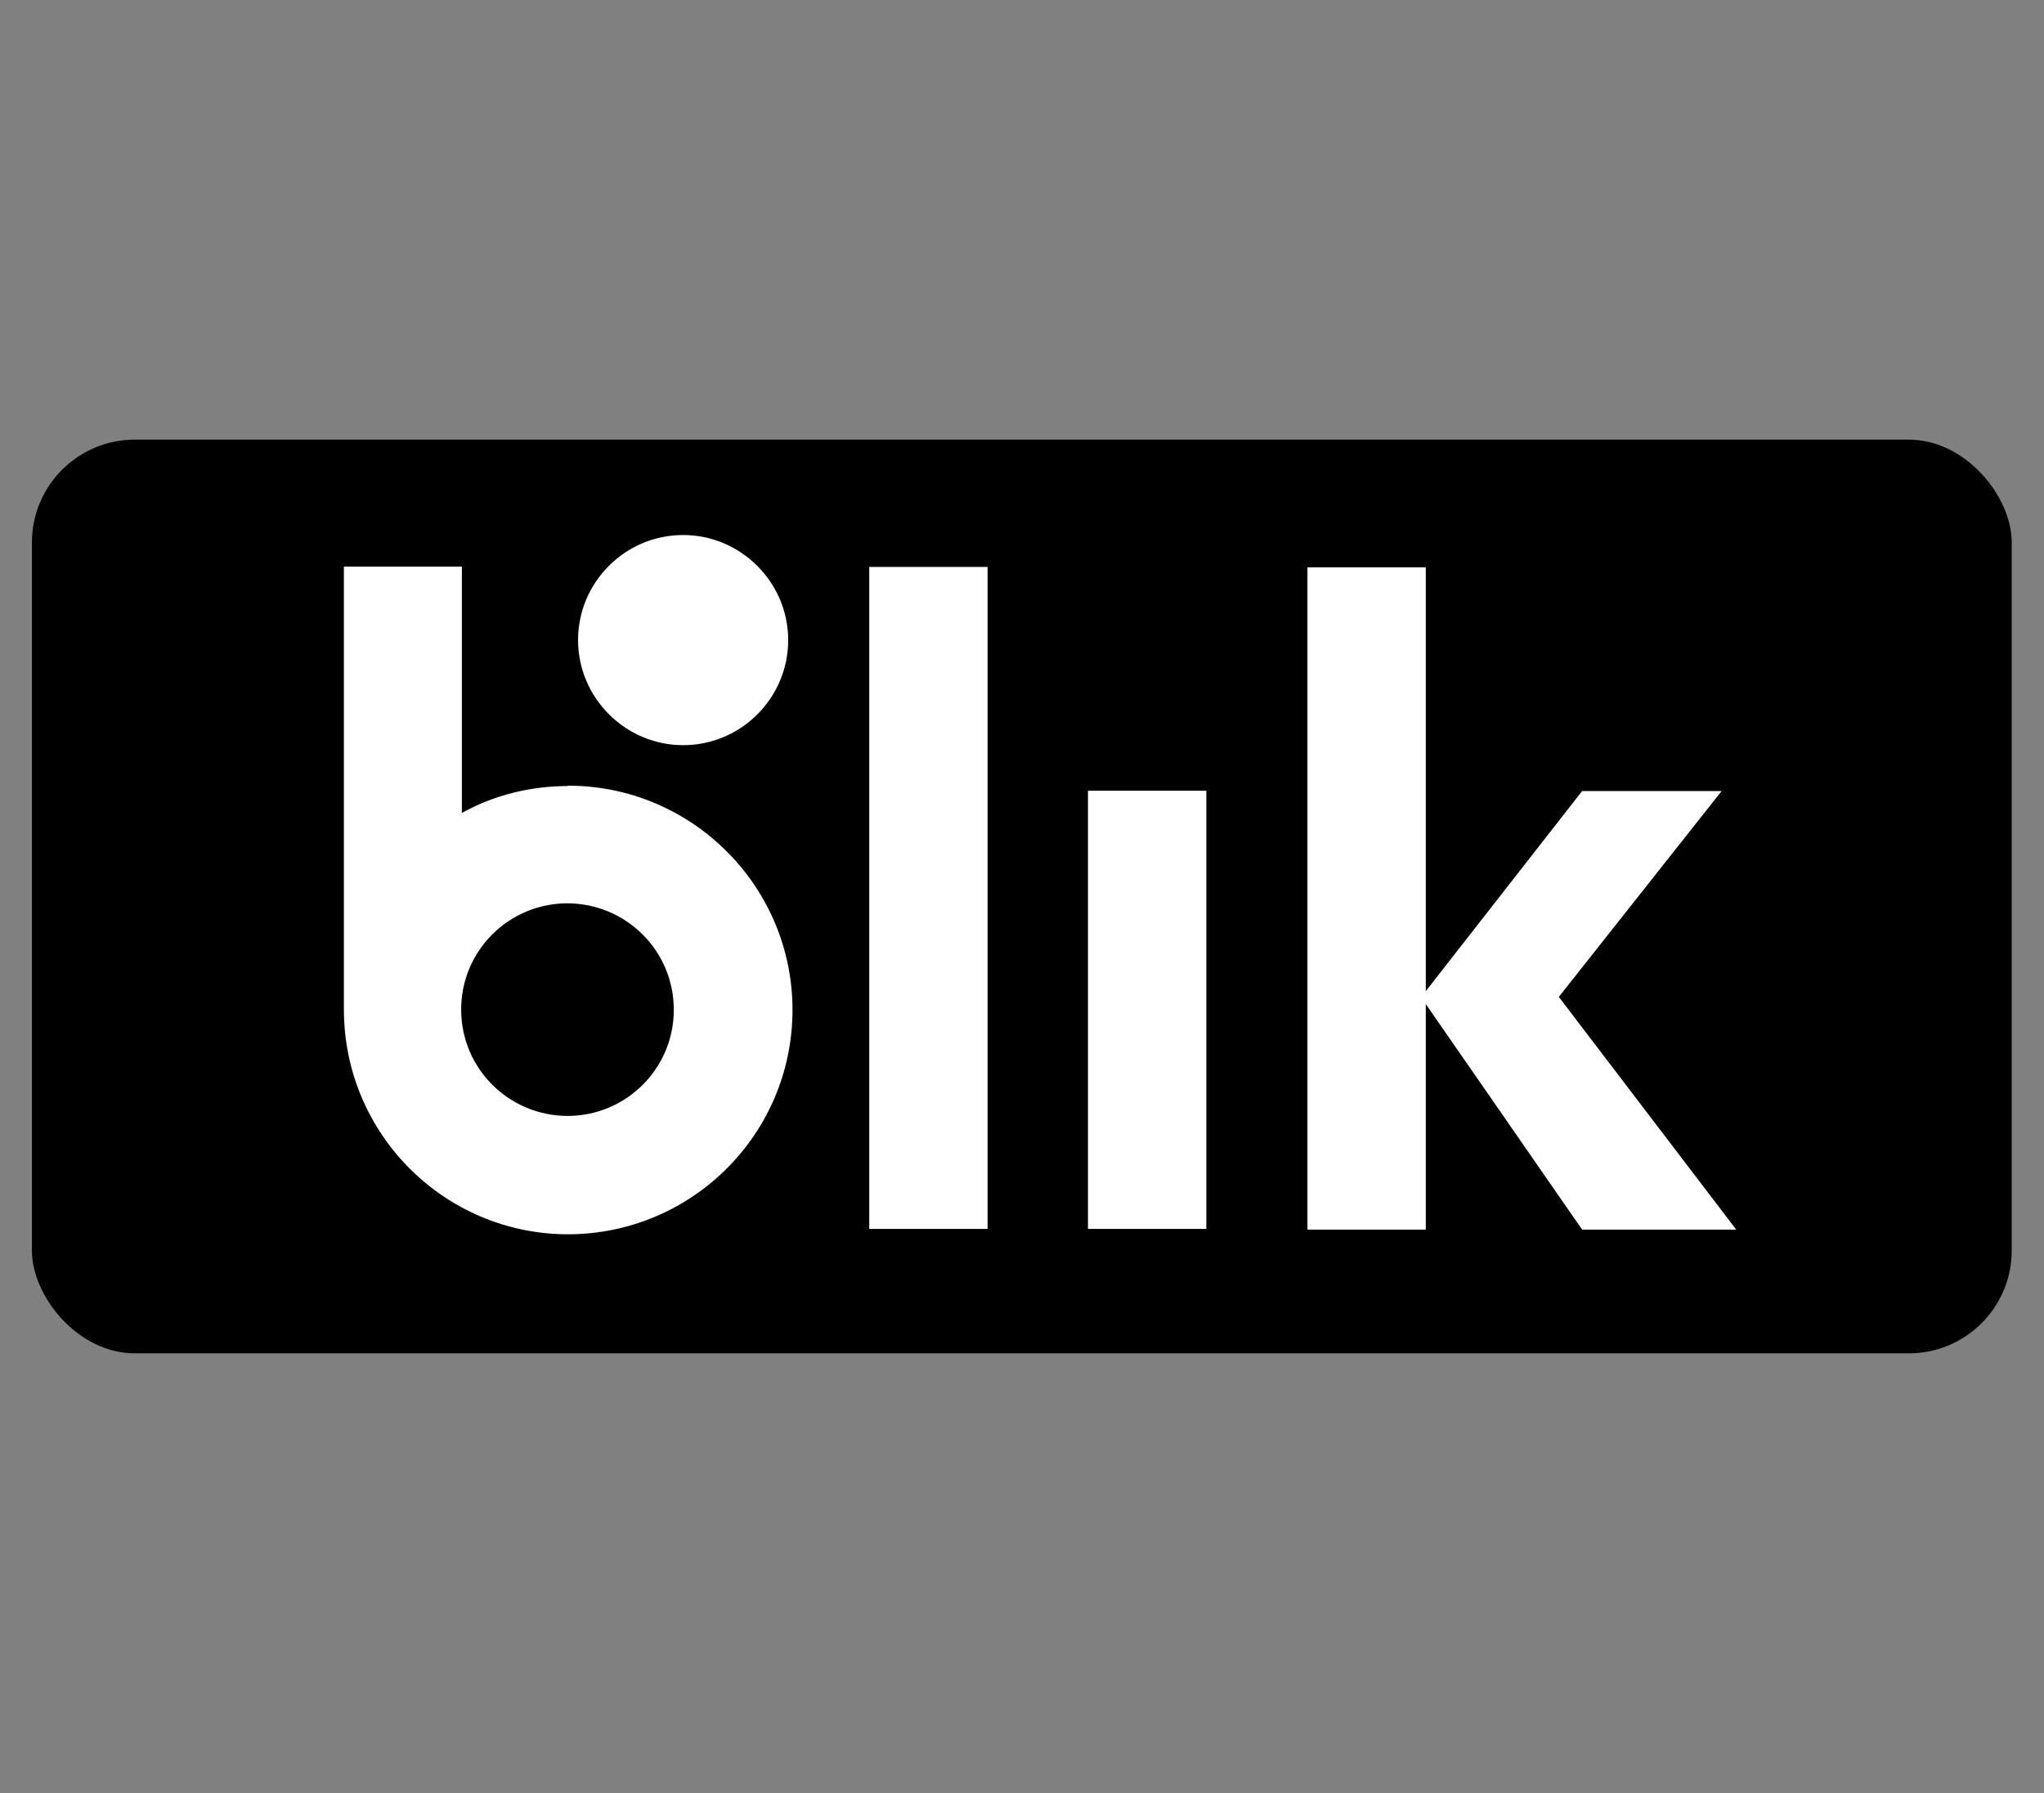
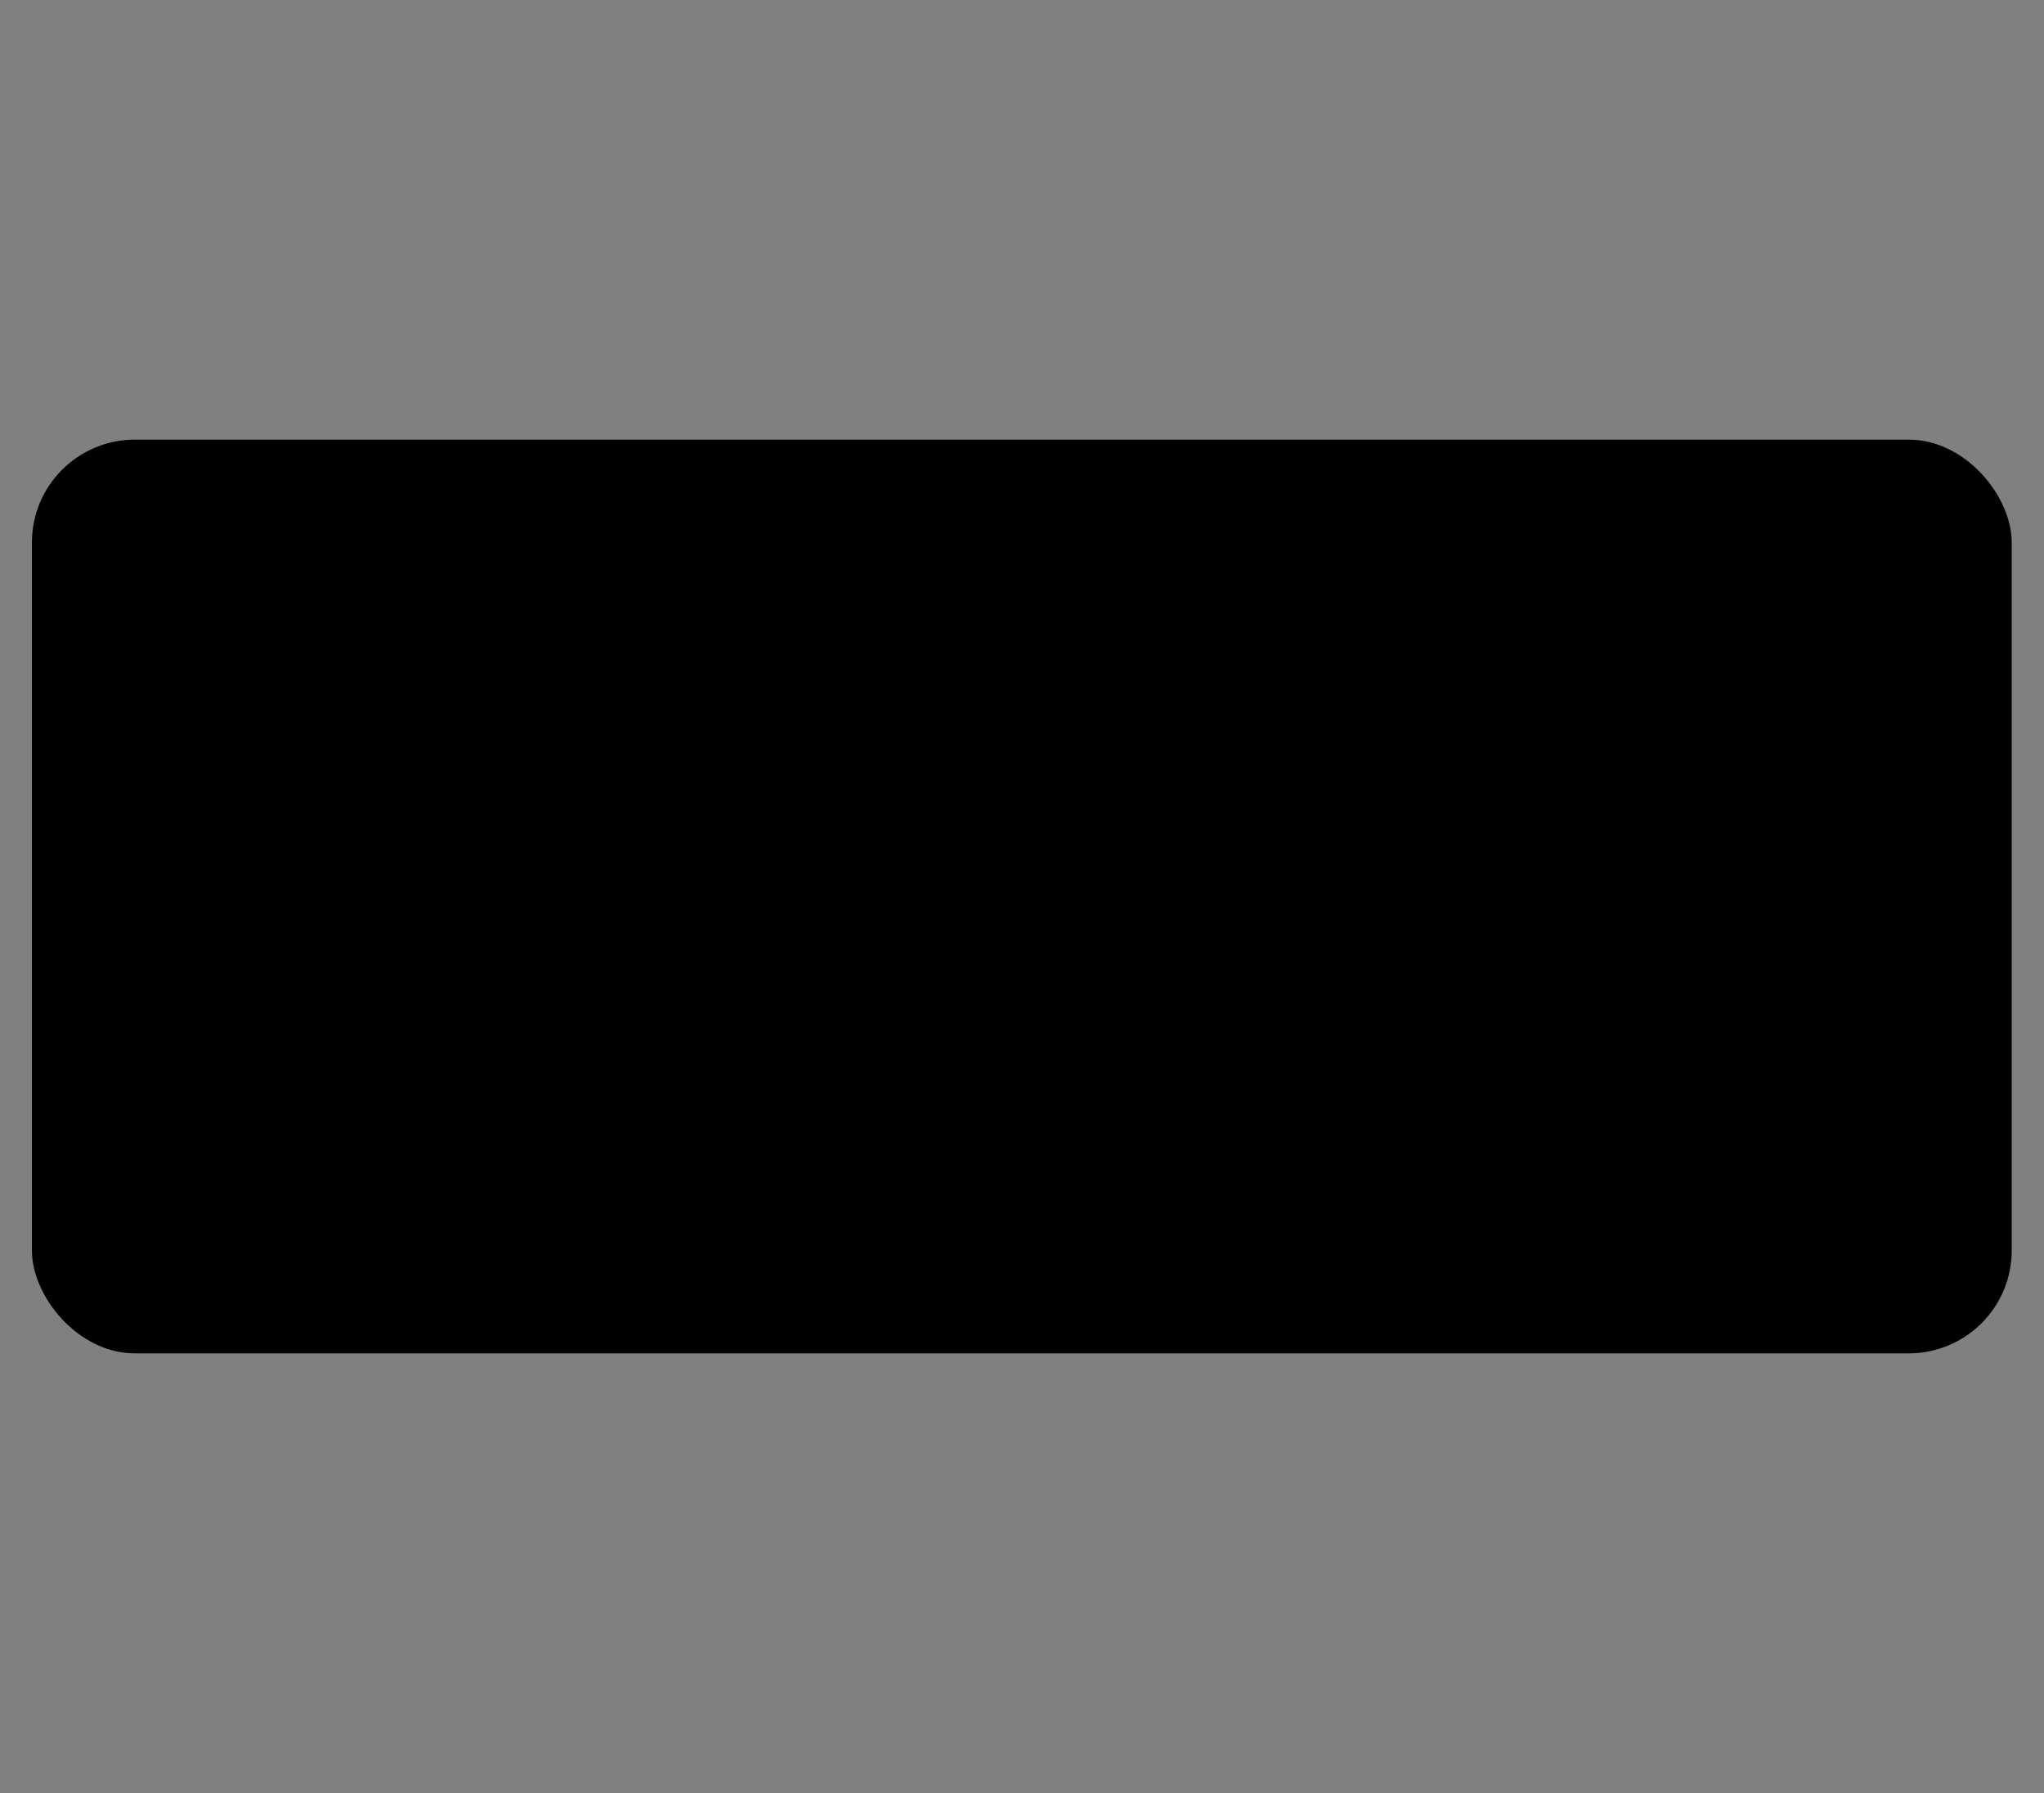
<svg xmlns="http://www.w3.org/2000/svg" id="Artwork" viewBox="0 0 57 50">
  <rect x="0" y="0" width="57" height="50" fill="#808080" stroke="none" />
  <defs>
    <style>
      .cls-1 {
        fill: #fff;
      }
    </style>
  </defs>
  <rect x=".89" y="12.26" width="55.21" height="25.48" rx="2.87" ry="2.87" />
-   <path class="cls-1" d="M24.24,15.81h3.3v18.46h-3.3V15.81ZM30.34,22.05h3.3v12.22h-3.3s0-12.22,0-12.22ZM48.41,34.28l-4.94-6.48,4.54-5.74h-3.89l-4.36,5.58v-11.82h-3.3v18.47h3.3v-6.29l4.36,6.29h4.3ZM15.84,21.92c-1.04,0-2.06.25-2.96.75v-6.87h-3.29v12.35c0,3.46,2.79,6.26,6.24,6.27,3.46,0,6.26-2.79,6.27-6.24s-2.79-6.26-6.24-6.27h-.02s0,.02,0,.02ZM15.84,31.12c-1.64,0-2.97-1.31-2.98-2.95s1.31-2.97,2.95-2.98h0c1.64,0,2.97,1.31,2.98,2.95s-1.31,2.97-2.95,2.98" />
-   <path class="cls-1" d="M19.05,20.78c1.62,0,2.93-1.32,2.93-2.93s-1.32-2.93-2.93-2.93h0c-1.62,0-2.93,1.32-2.93,2.93s1.32,2.93,2.93,2.93" />
</svg>